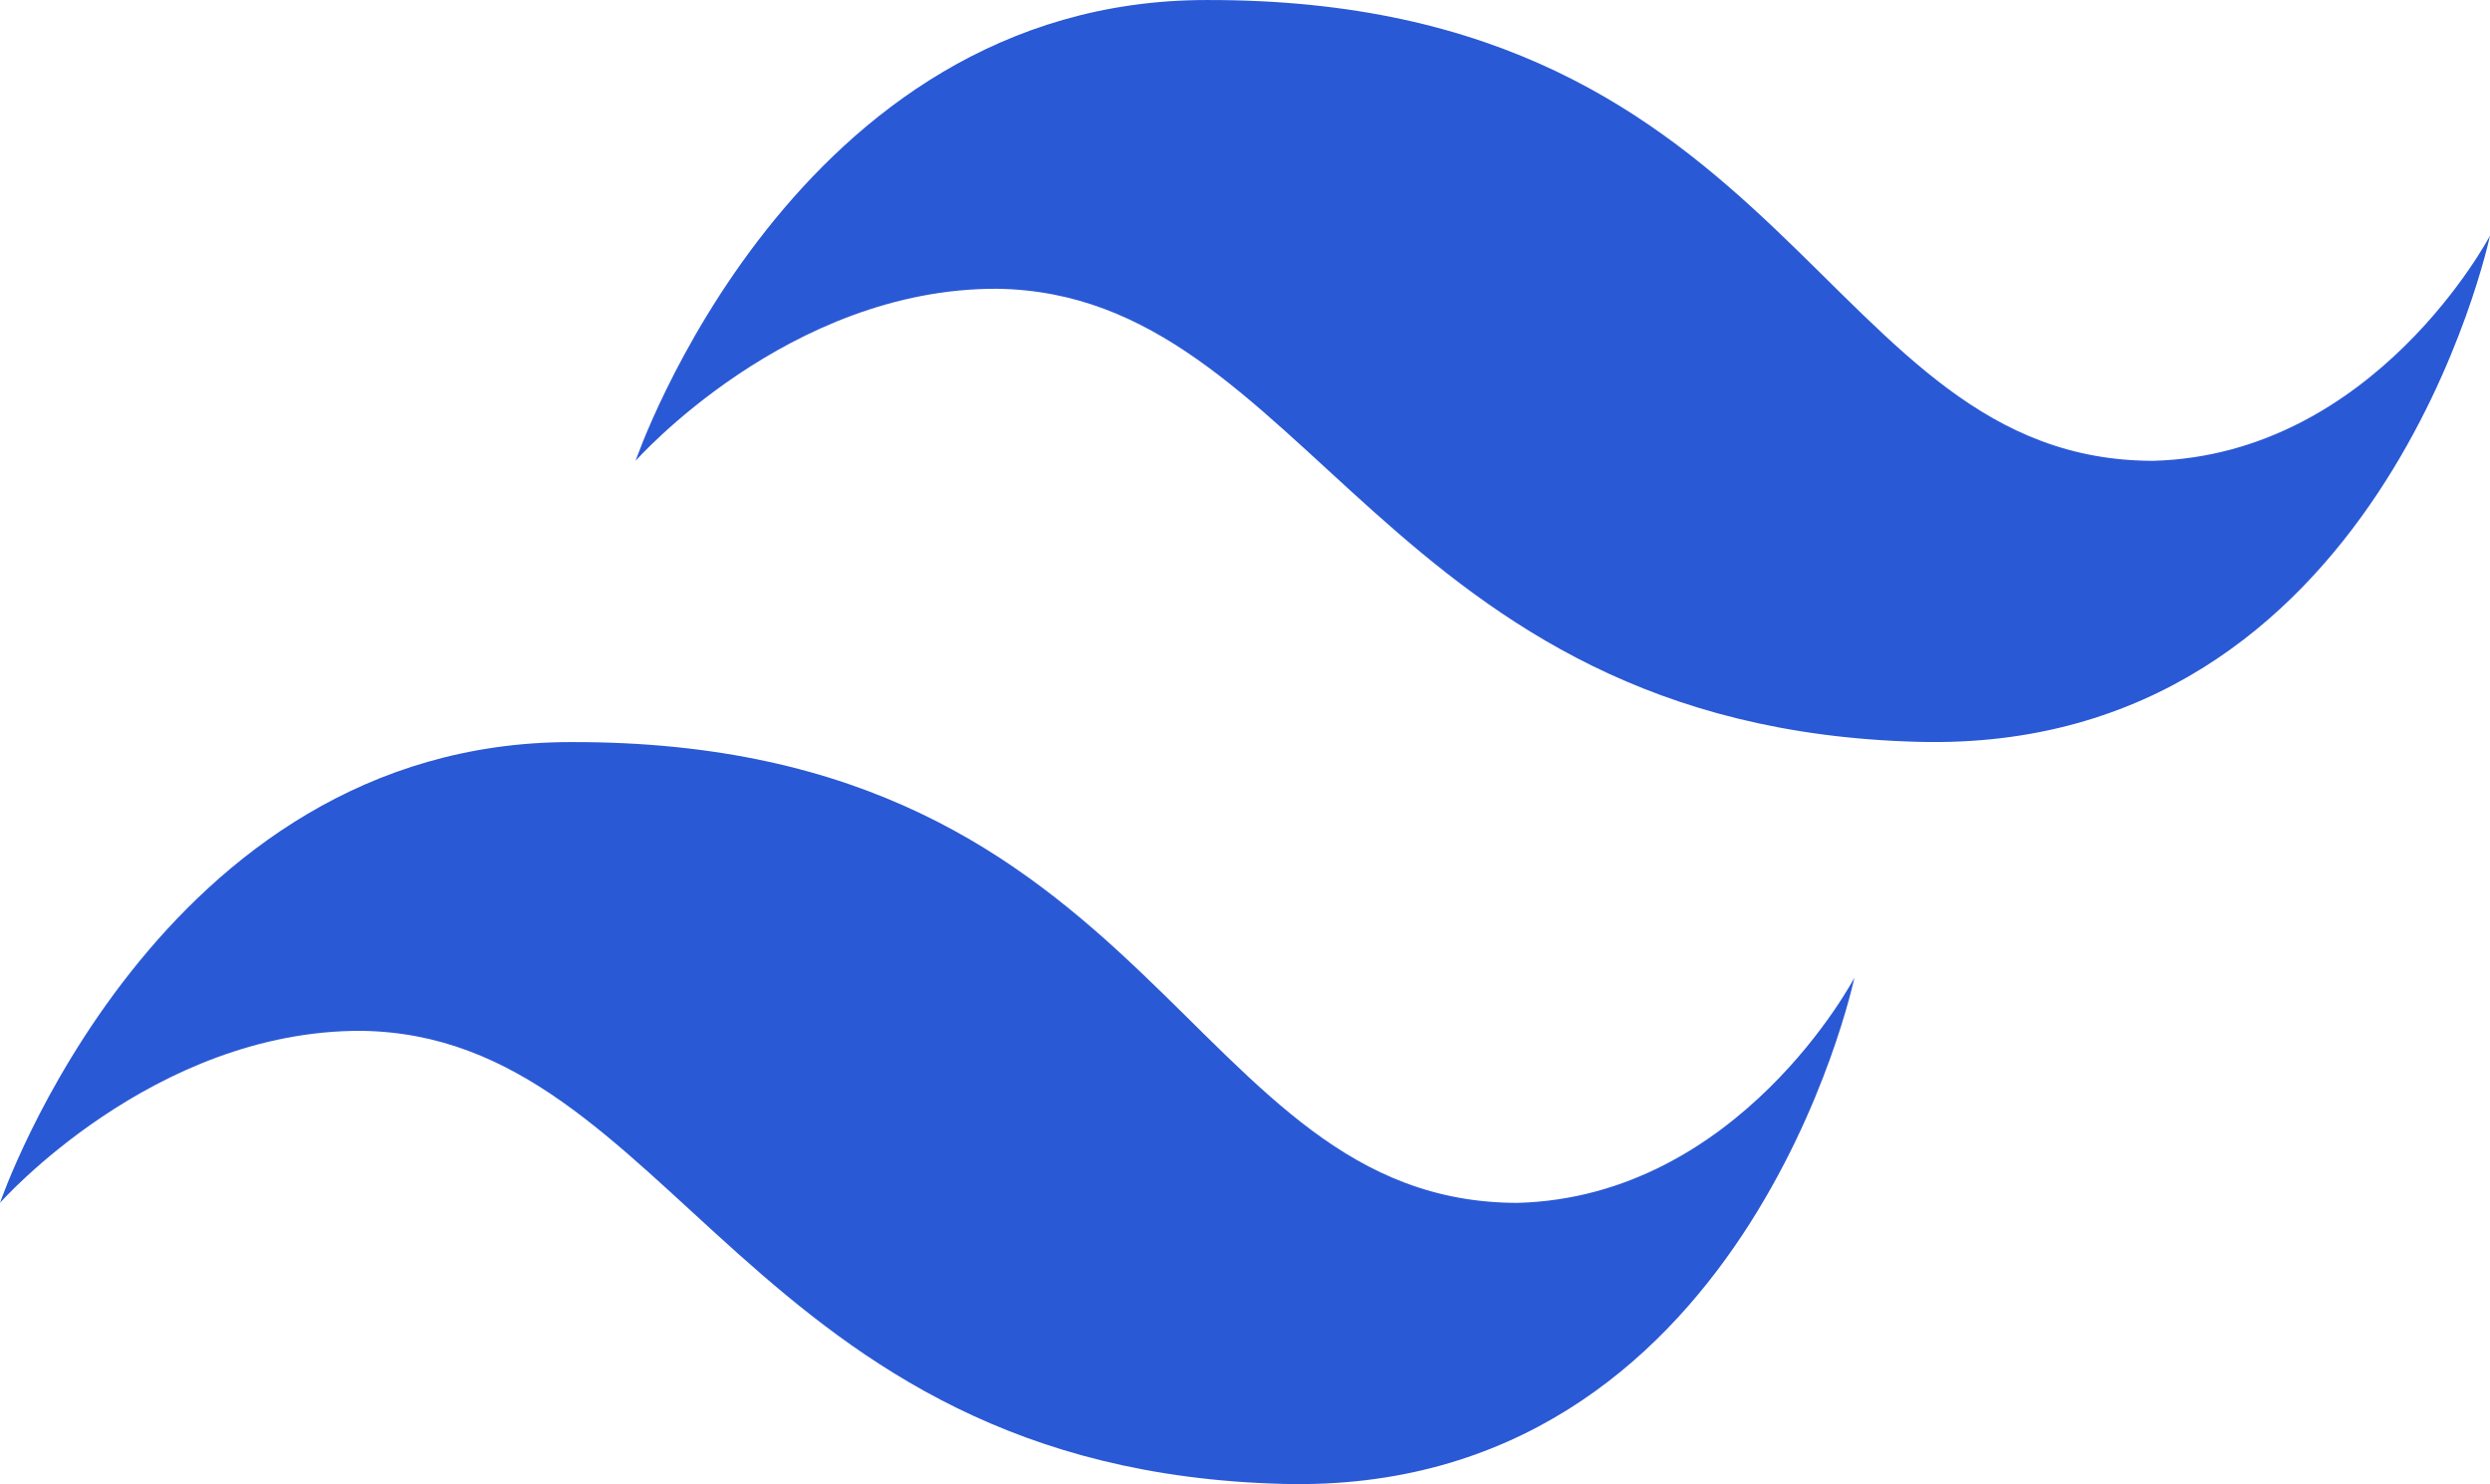
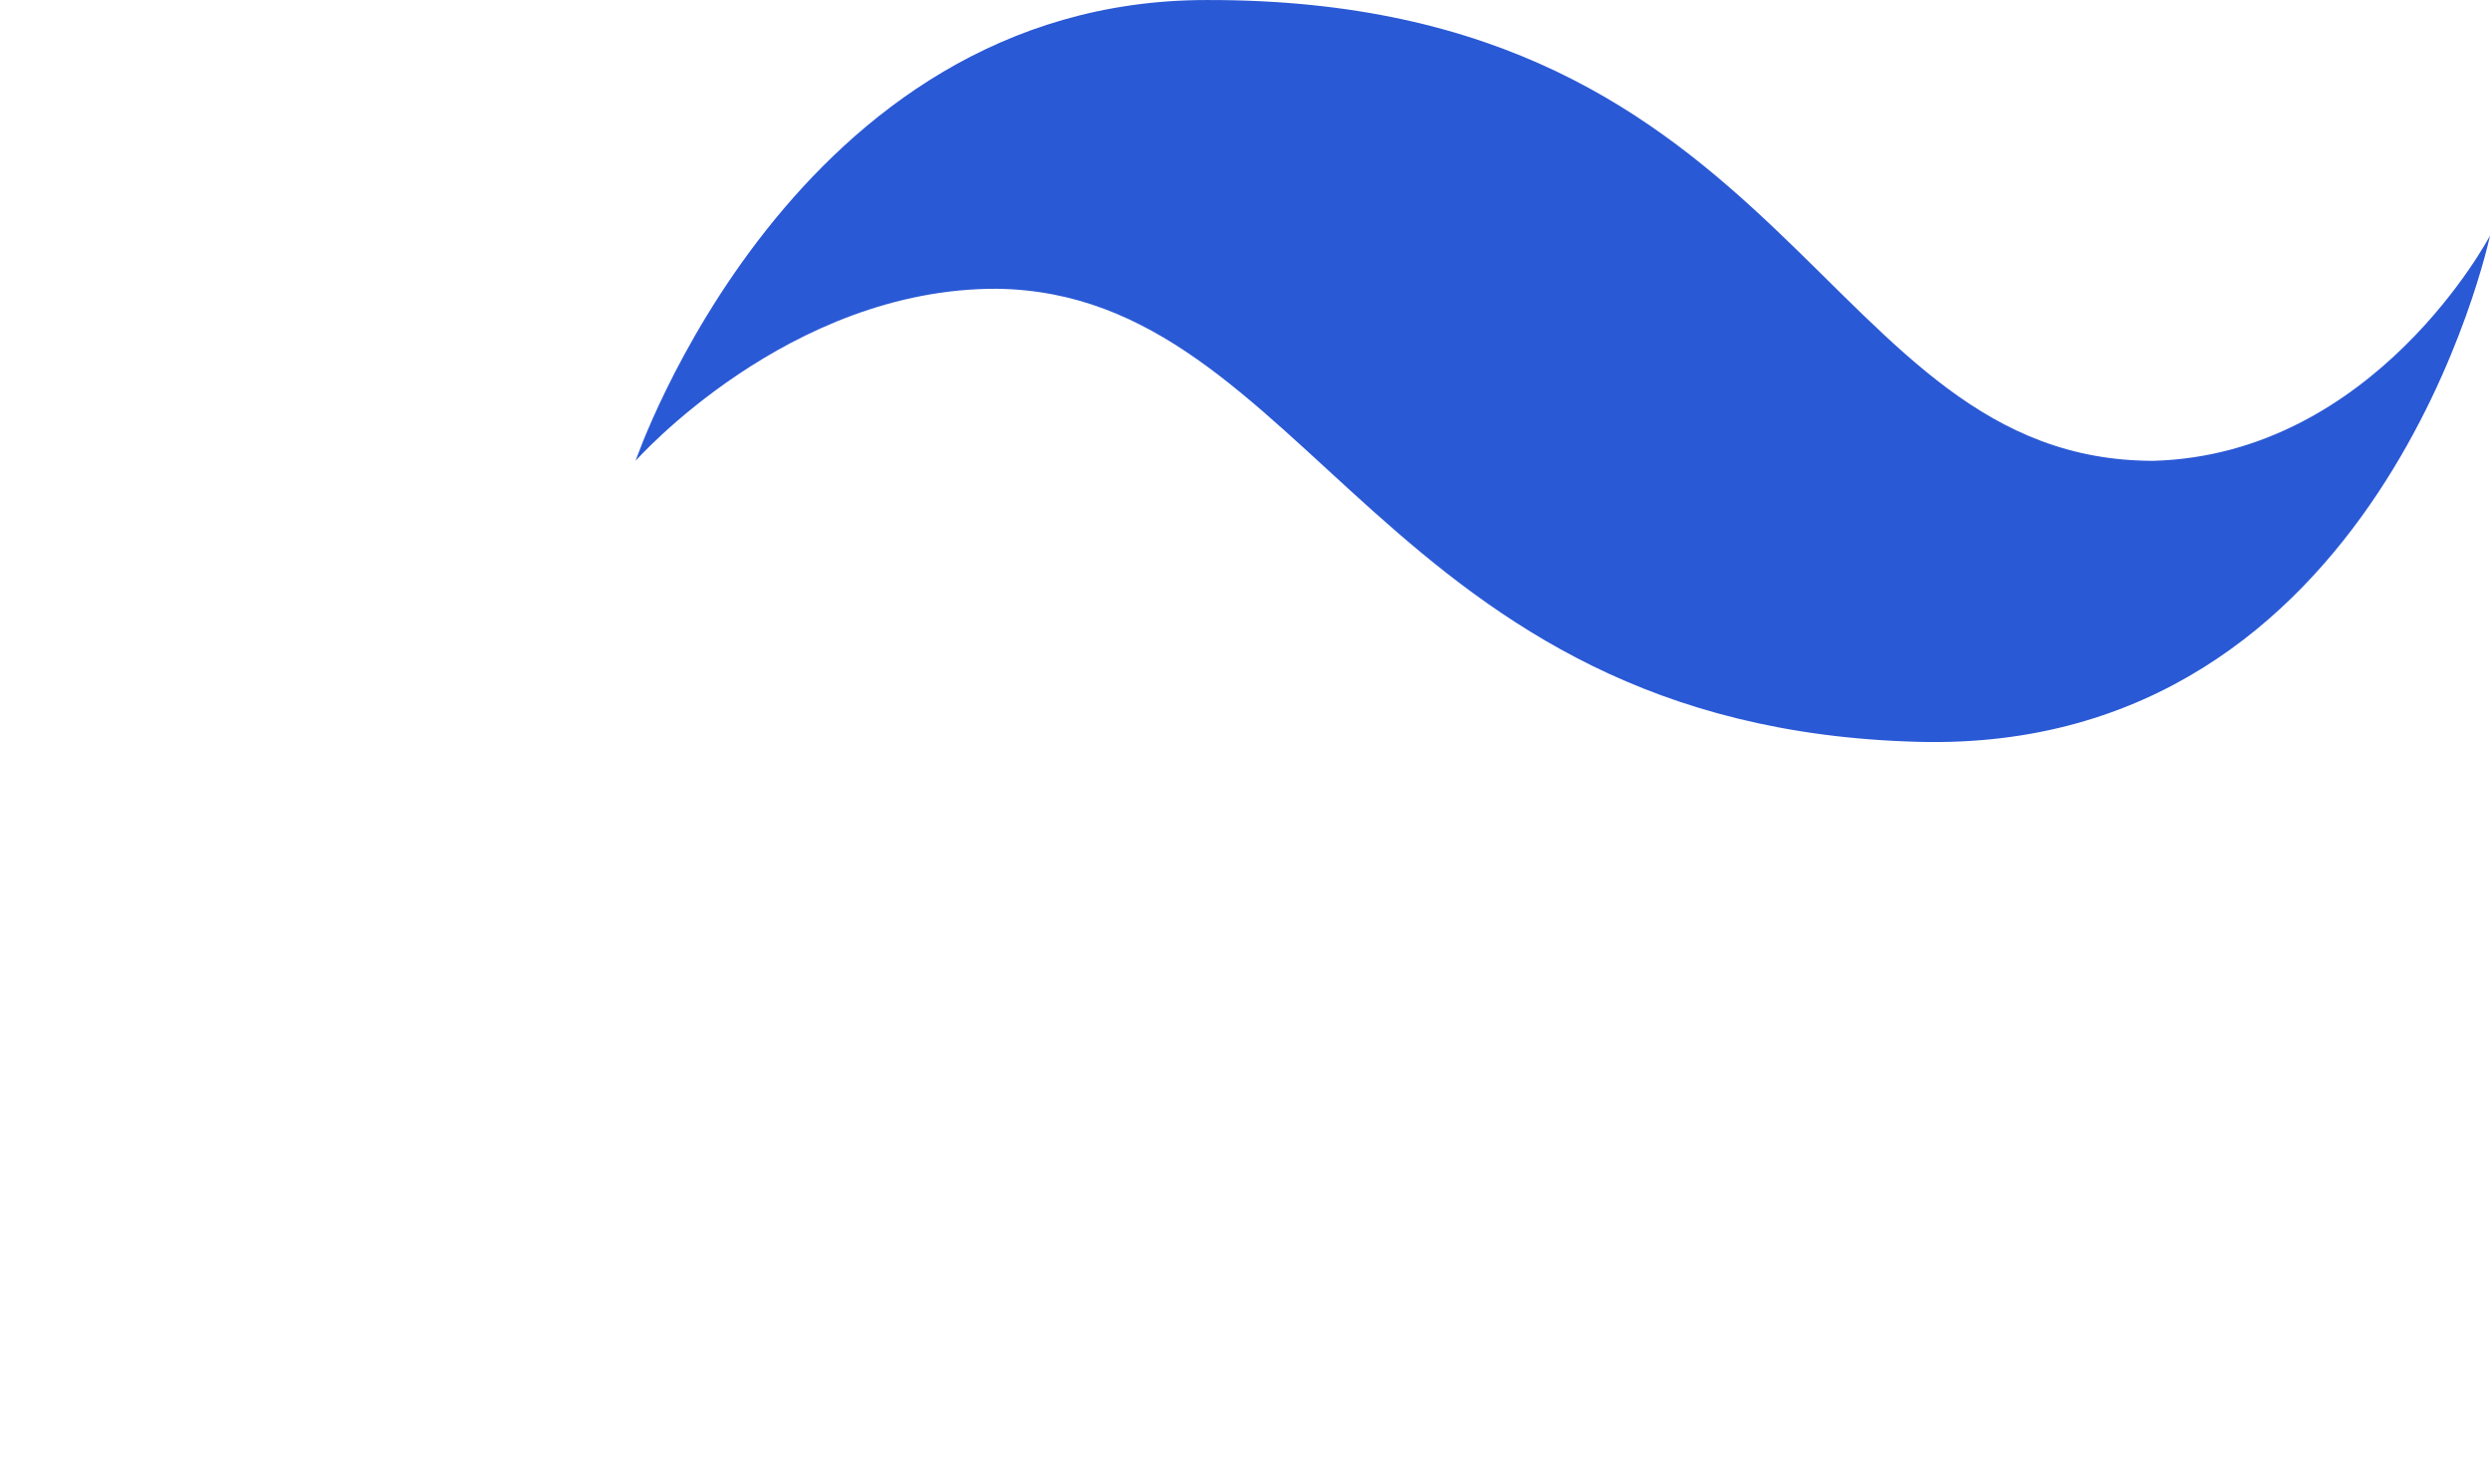
<svg xmlns="http://www.w3.org/2000/svg" width="438.767" height="261.526" viewBox="0 0 438.767 261.526">
  <g id="그룹_1" data-name="그룹 1" transform="translate(-568.577 -258.474)">
    <path id="패스_1" data-name="패스 1" d="M680.577,339.678s27.725-81.2,100.581-81.2c103.875-.287,108.148,81.2,166.875,81.2,39.065-1.083,59.311-39.685,59.311-39.685S988.153,391.307,906.659,389.2c-94.464-2.421-107.4-79.073-162.374-79.839C707.5,309.214,680.577,339.678,680.577,339.678Z" fill="#2a59d5" />
-     <path id="패스_2" data-name="패스 2" d="M680.577,339.678s27.725-81.2,100.581-81.2c103.875-.287,108.148,81.2,166.875,81.2,39.065-1.083,59.311-39.685,59.311-39.685S988.153,391.307,906.659,389.2c-94.464-2.421-107.4-79.073-162.374-79.839C707.5,309.214,680.577,339.678,680.577,339.678Z" transform="translate(-112 130.763)" fill="#2a59d5" />
  </g>
</svg>